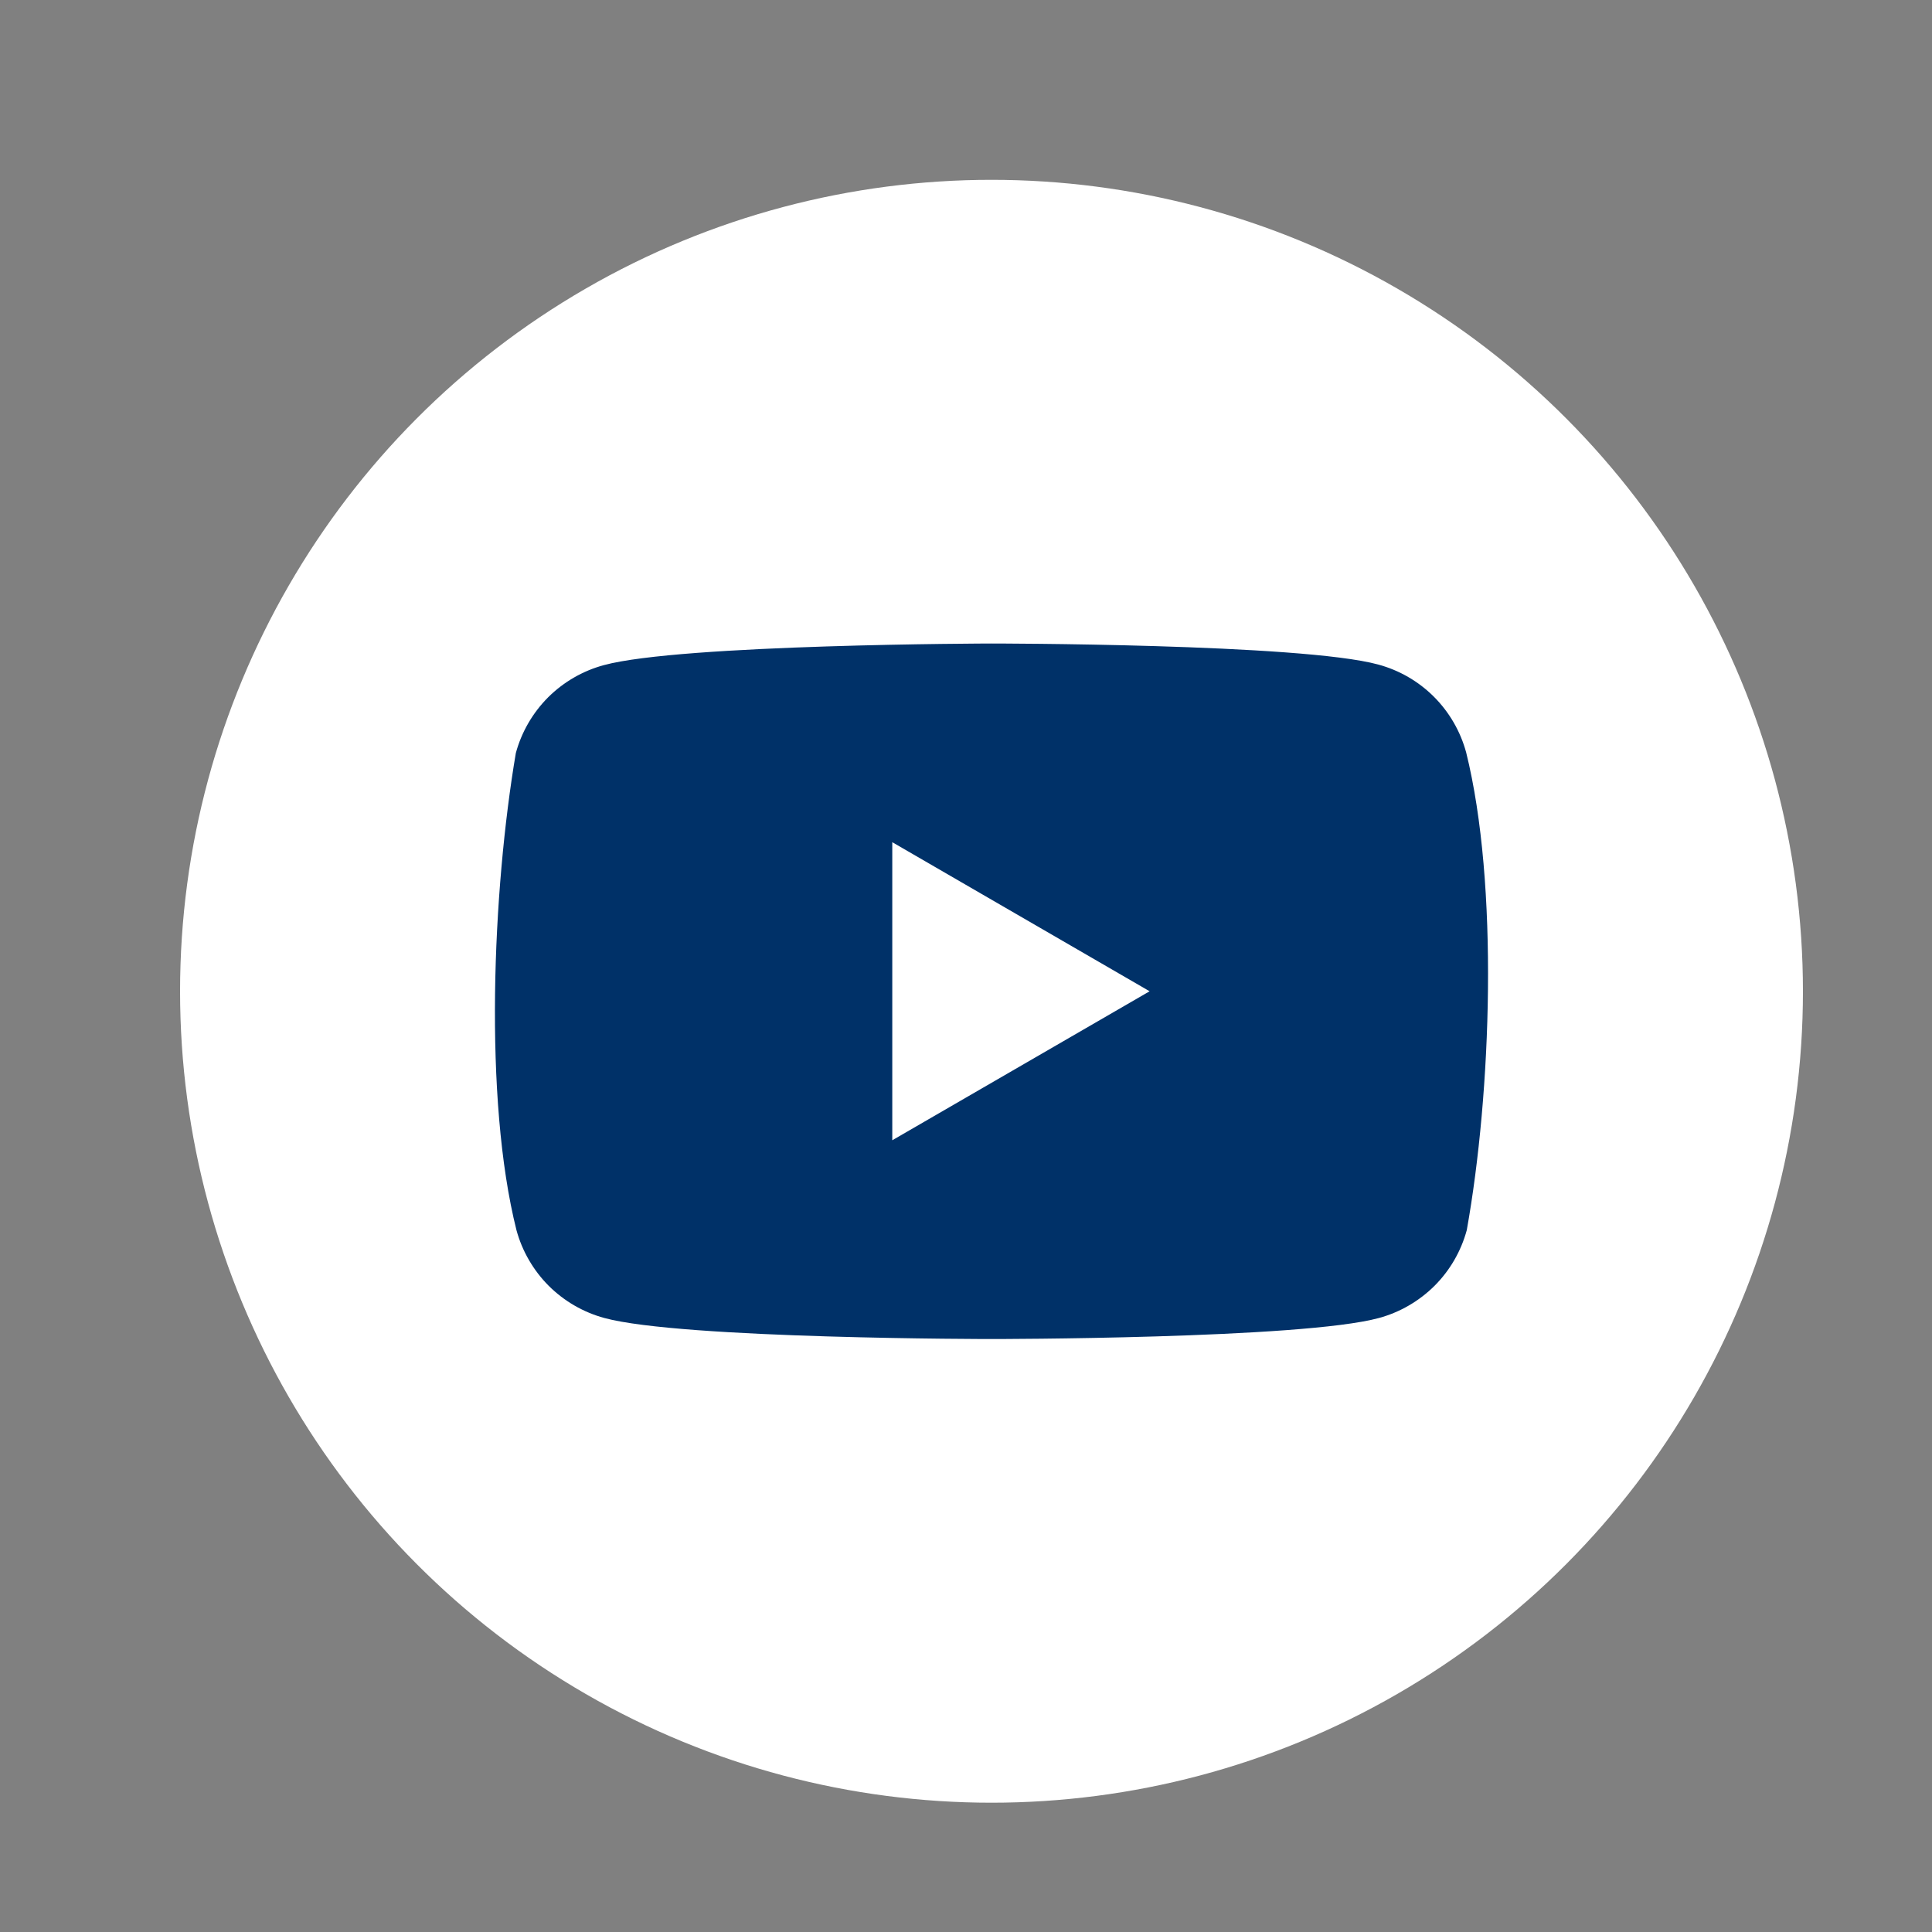
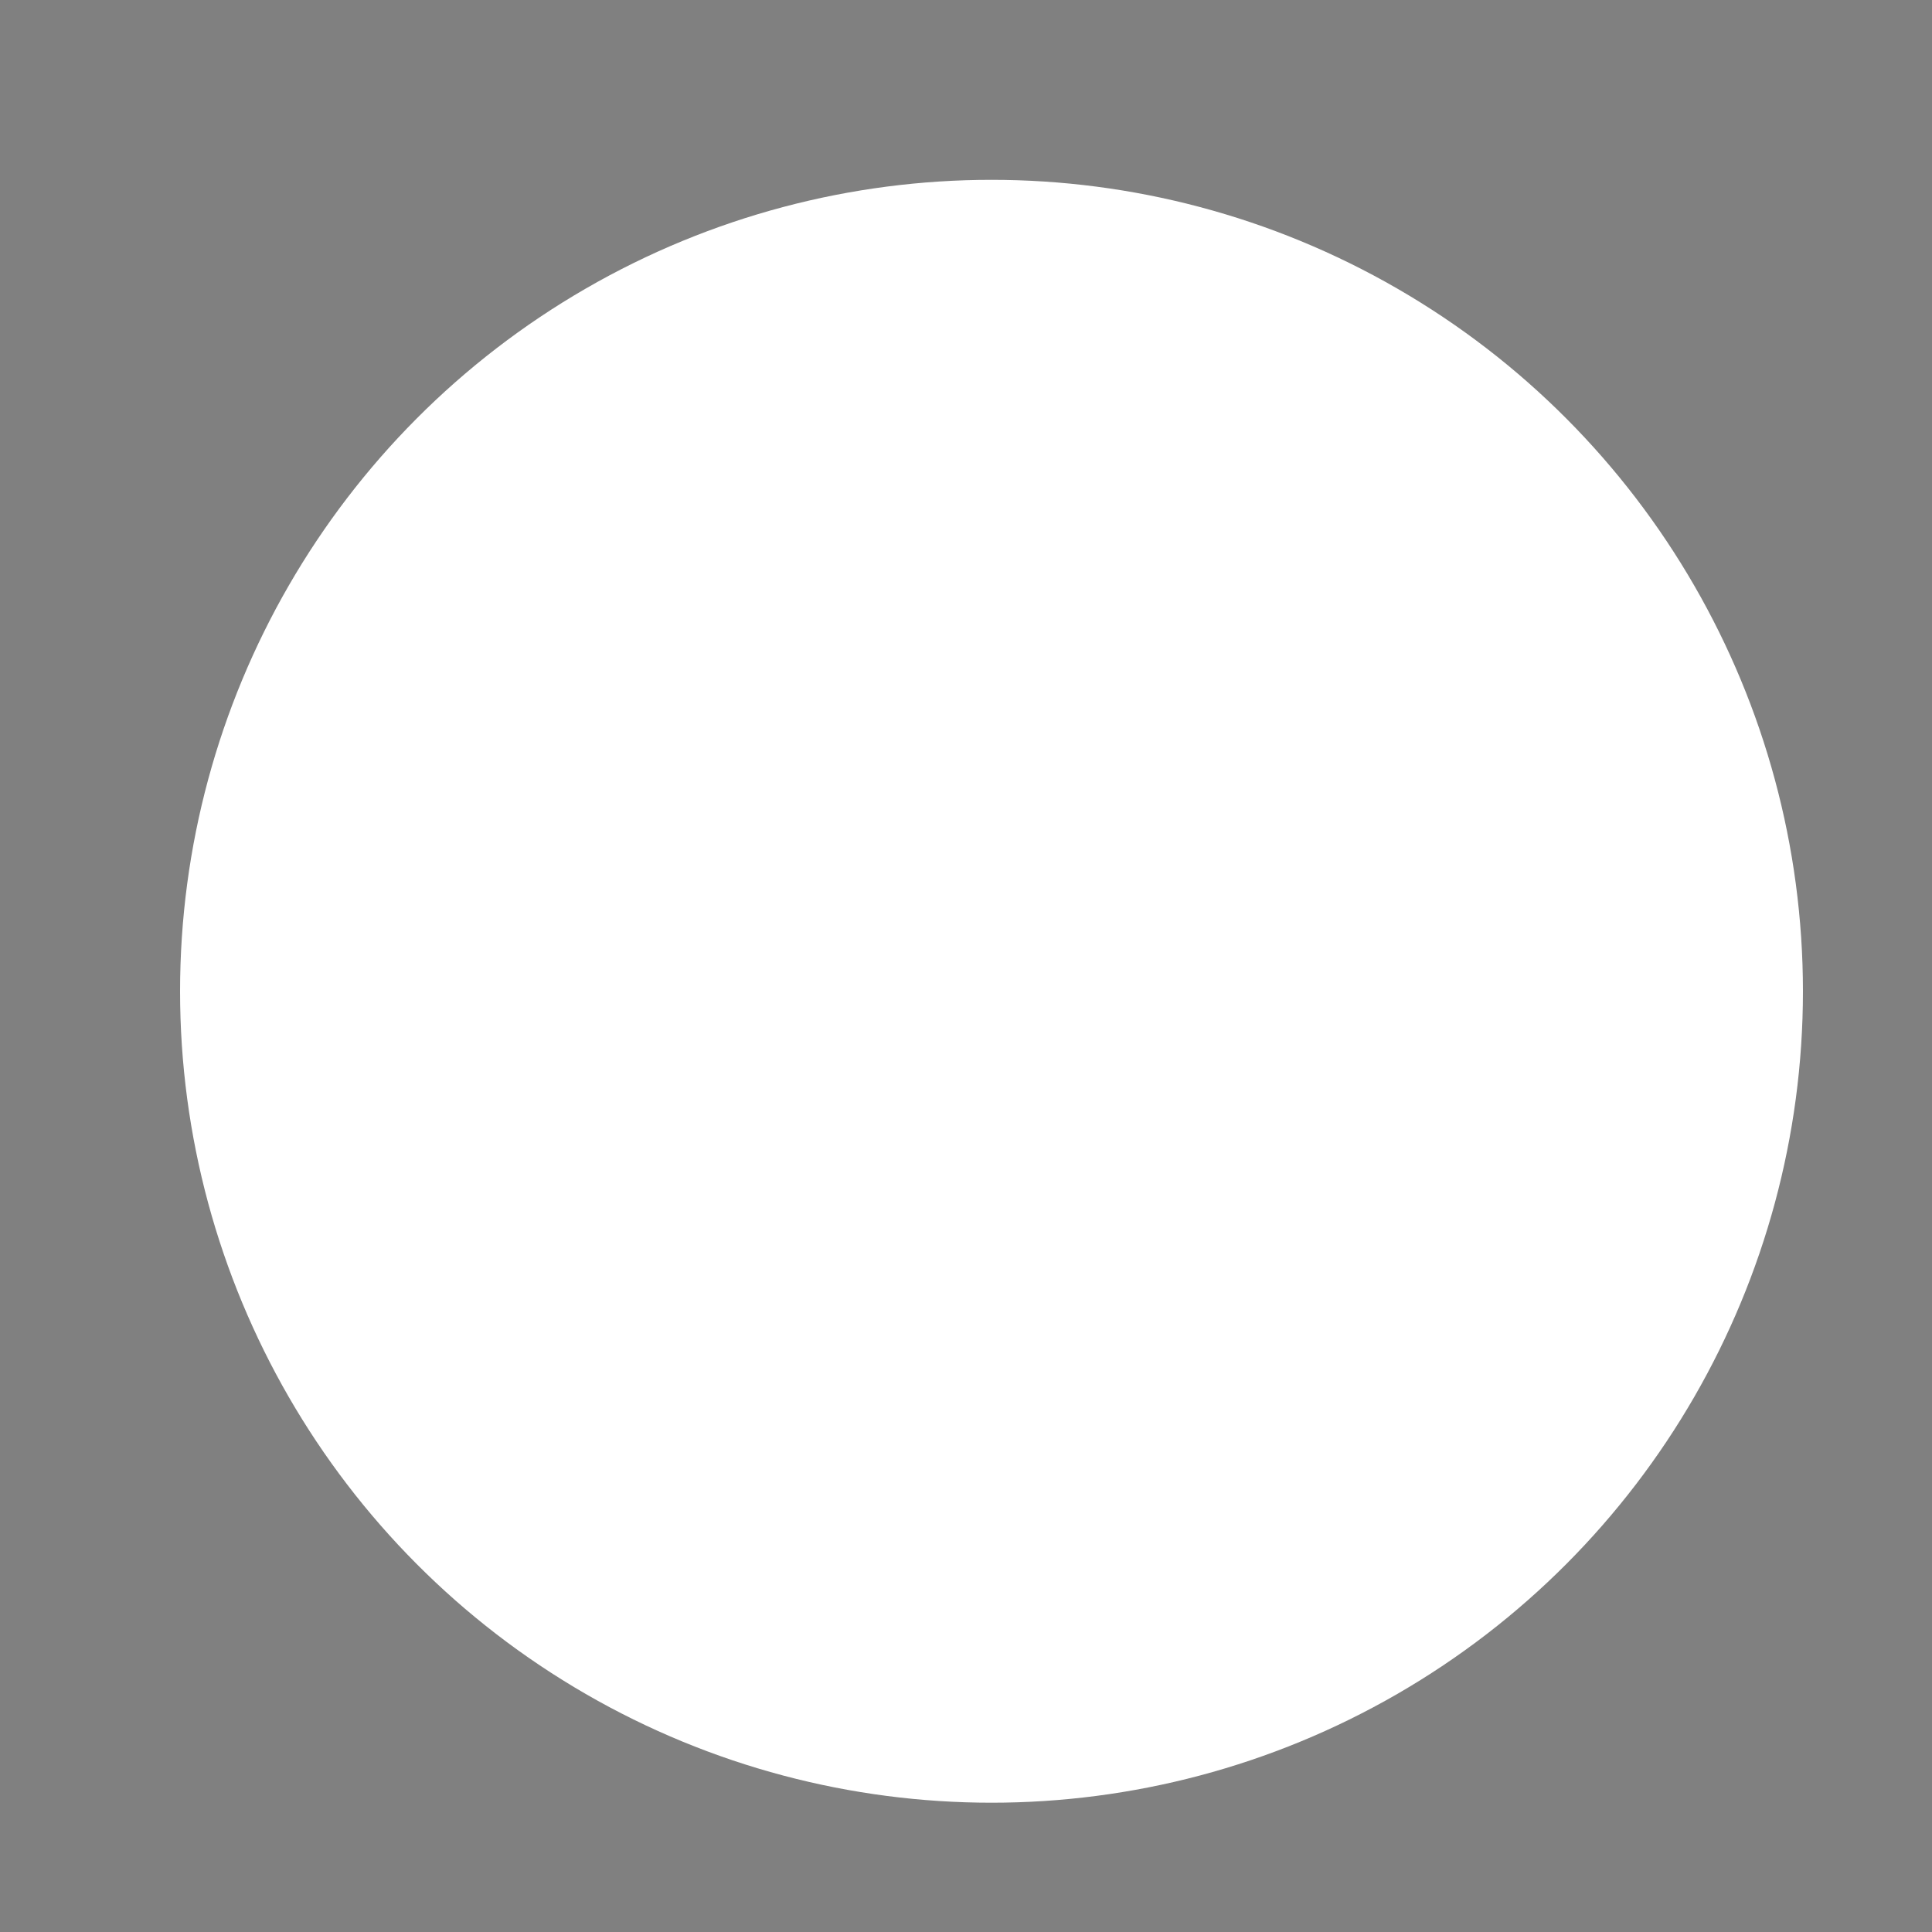
<svg xmlns="http://www.w3.org/2000/svg" width="25" height="25" viewBox="0 0 25 25" fill="none">
  <rect x="0" y="0" width="25" height="25" fill="#808080" stroke="none" />
  <circle cx="12.83" cy="12.827" r="10.5" fill="white" />
-   <path fill-rule="evenodd" clip-rule="evenodd" d="M18.555 9.016C18.754 9.215 18.898 9.464 18.972 9.736C19.396 11.445 19.298 14.143 18.98 15.918C18.906 16.19 18.763 16.438 18.563 16.638C18.363 16.837 18.115 16.981 17.843 17.055C16.846 17.327 12.832 17.327 12.832 17.327C12.832 17.327 8.818 17.327 7.821 17.055C7.548 16.981 7.3 16.837 7.1 16.638C6.901 16.438 6.757 16.19 6.683 15.918C6.256 14.216 6.374 11.517 6.675 9.744C6.749 9.472 6.893 9.224 7.092 9.024C7.292 8.825 7.54 8.681 7.813 8.607C8.81 8.335 12.823 8.327 12.823 8.327C12.823 8.327 16.837 8.327 17.834 8.599C18.107 8.673 18.355 8.816 18.555 9.016ZM14.876 12.827L11.546 14.755V10.898L14.876 12.827Z" fill="#003168" />
</svg>